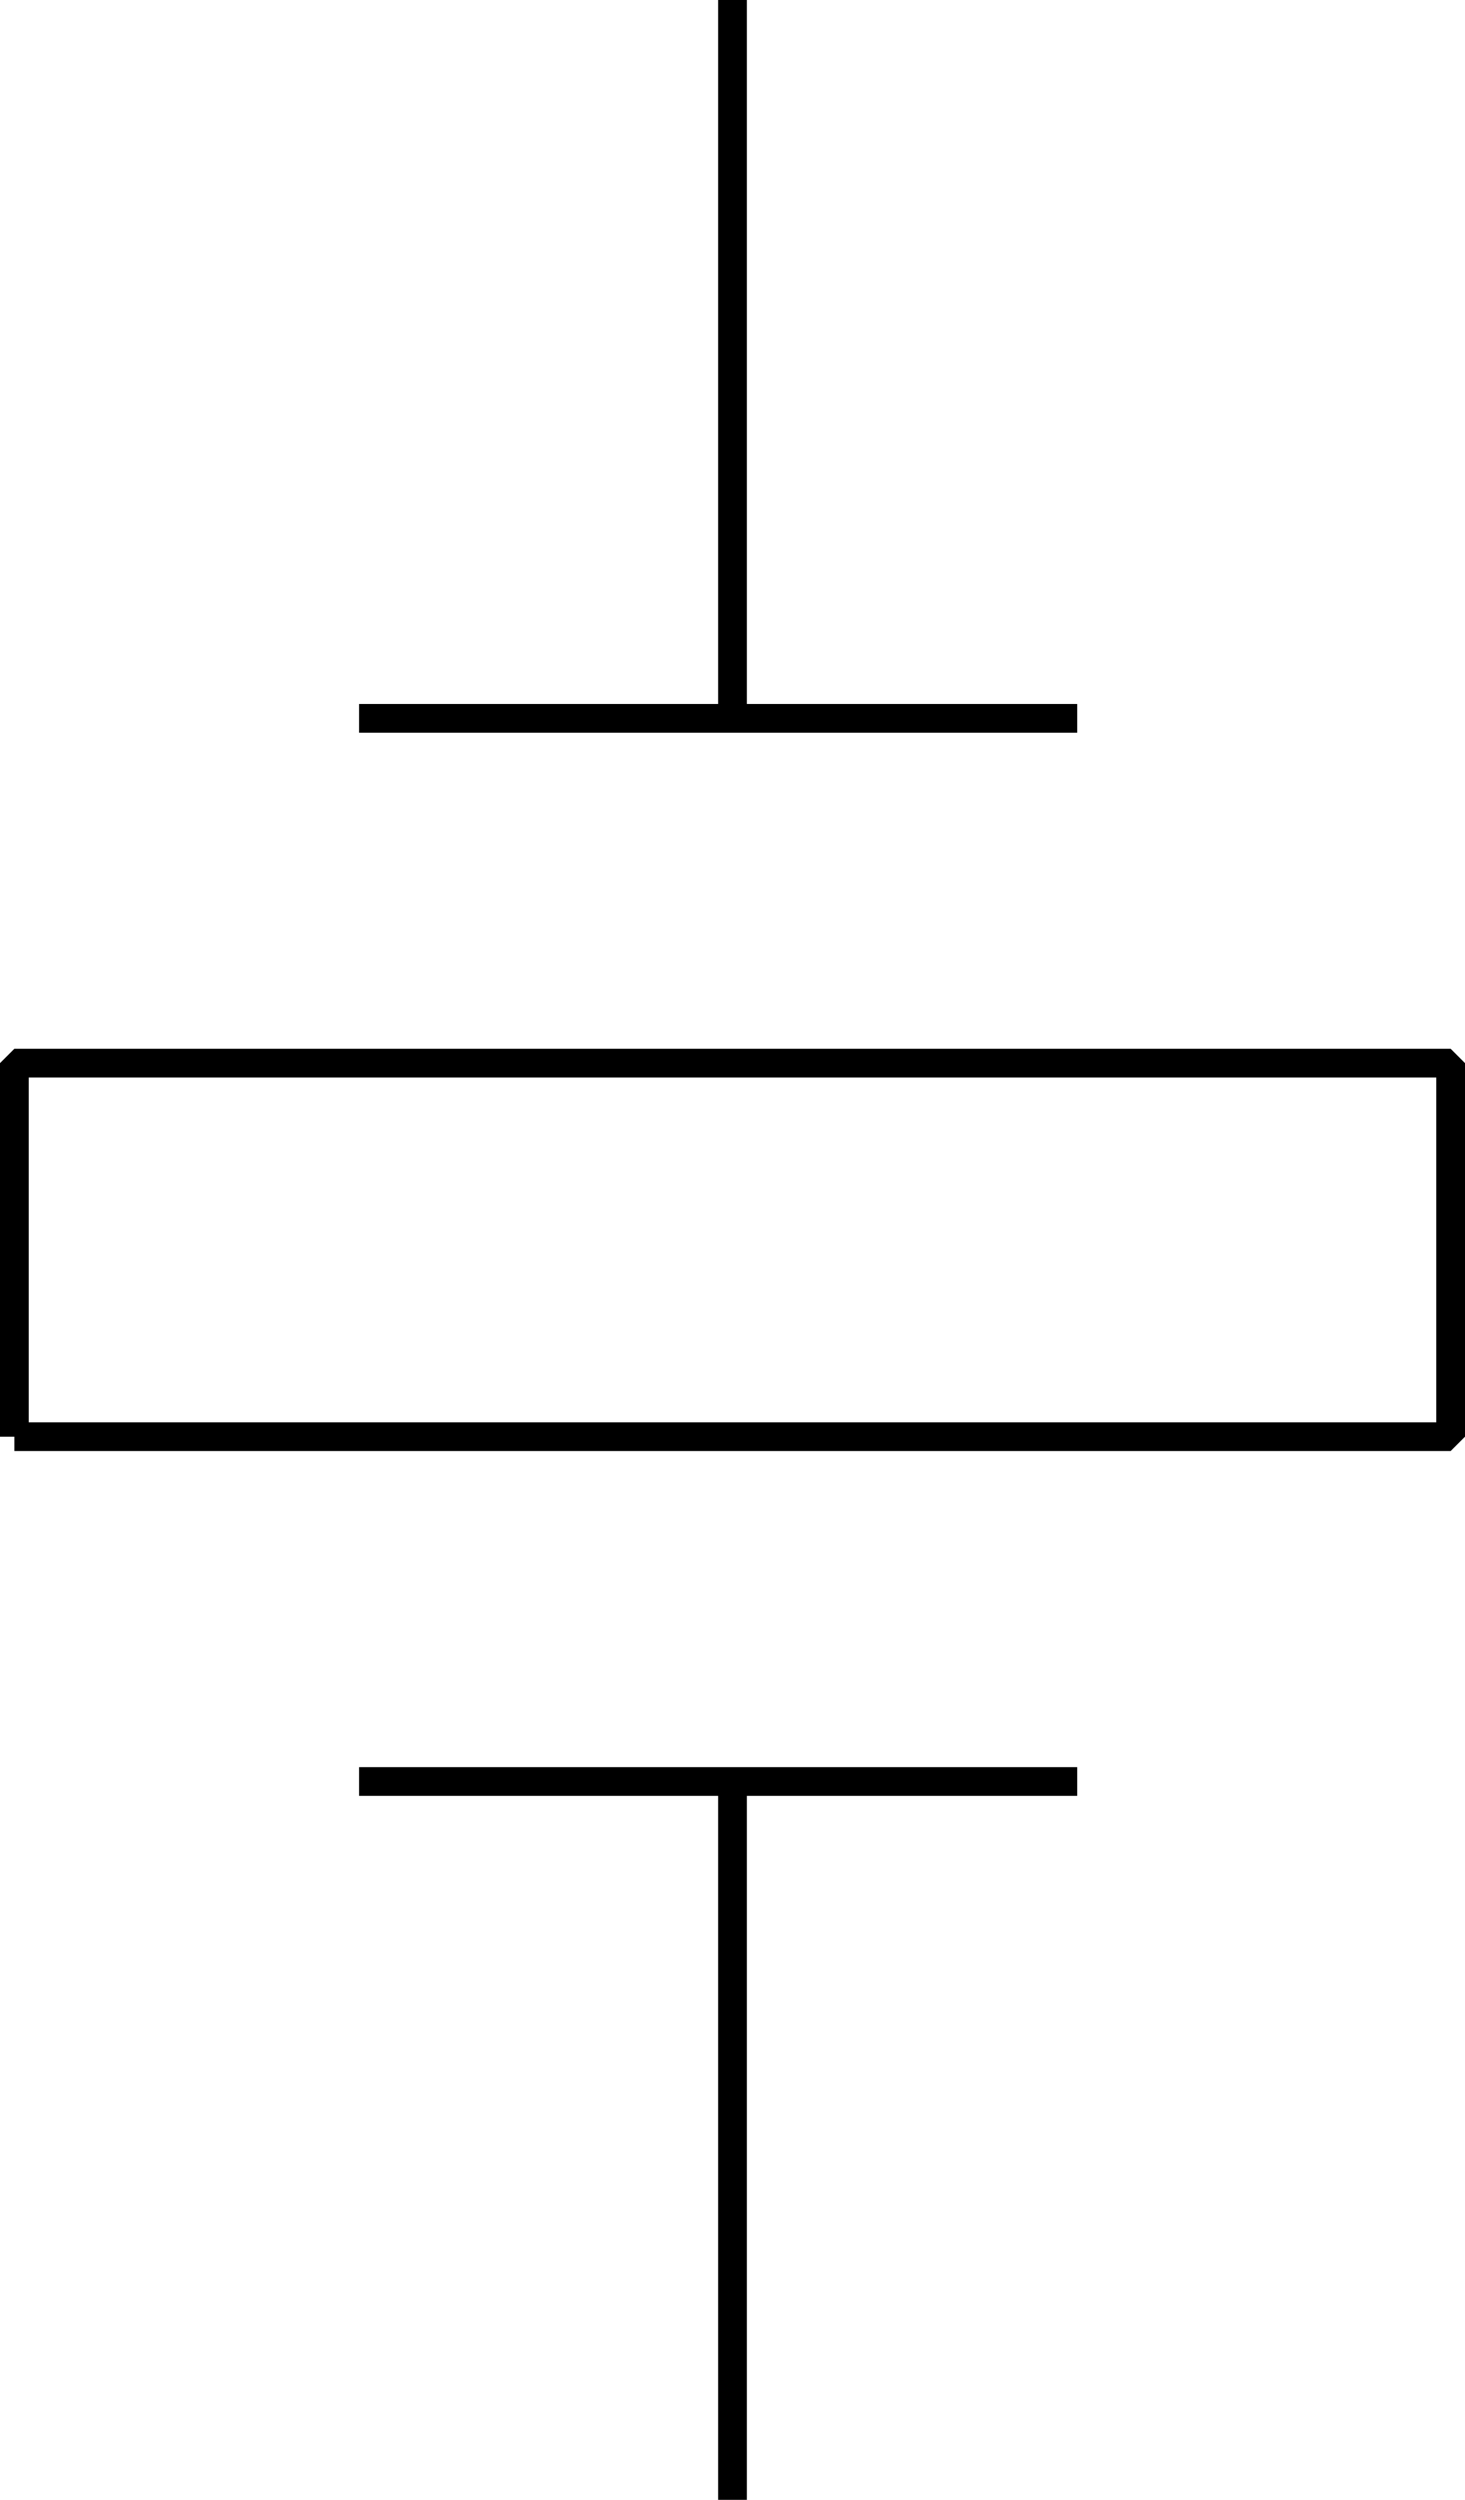
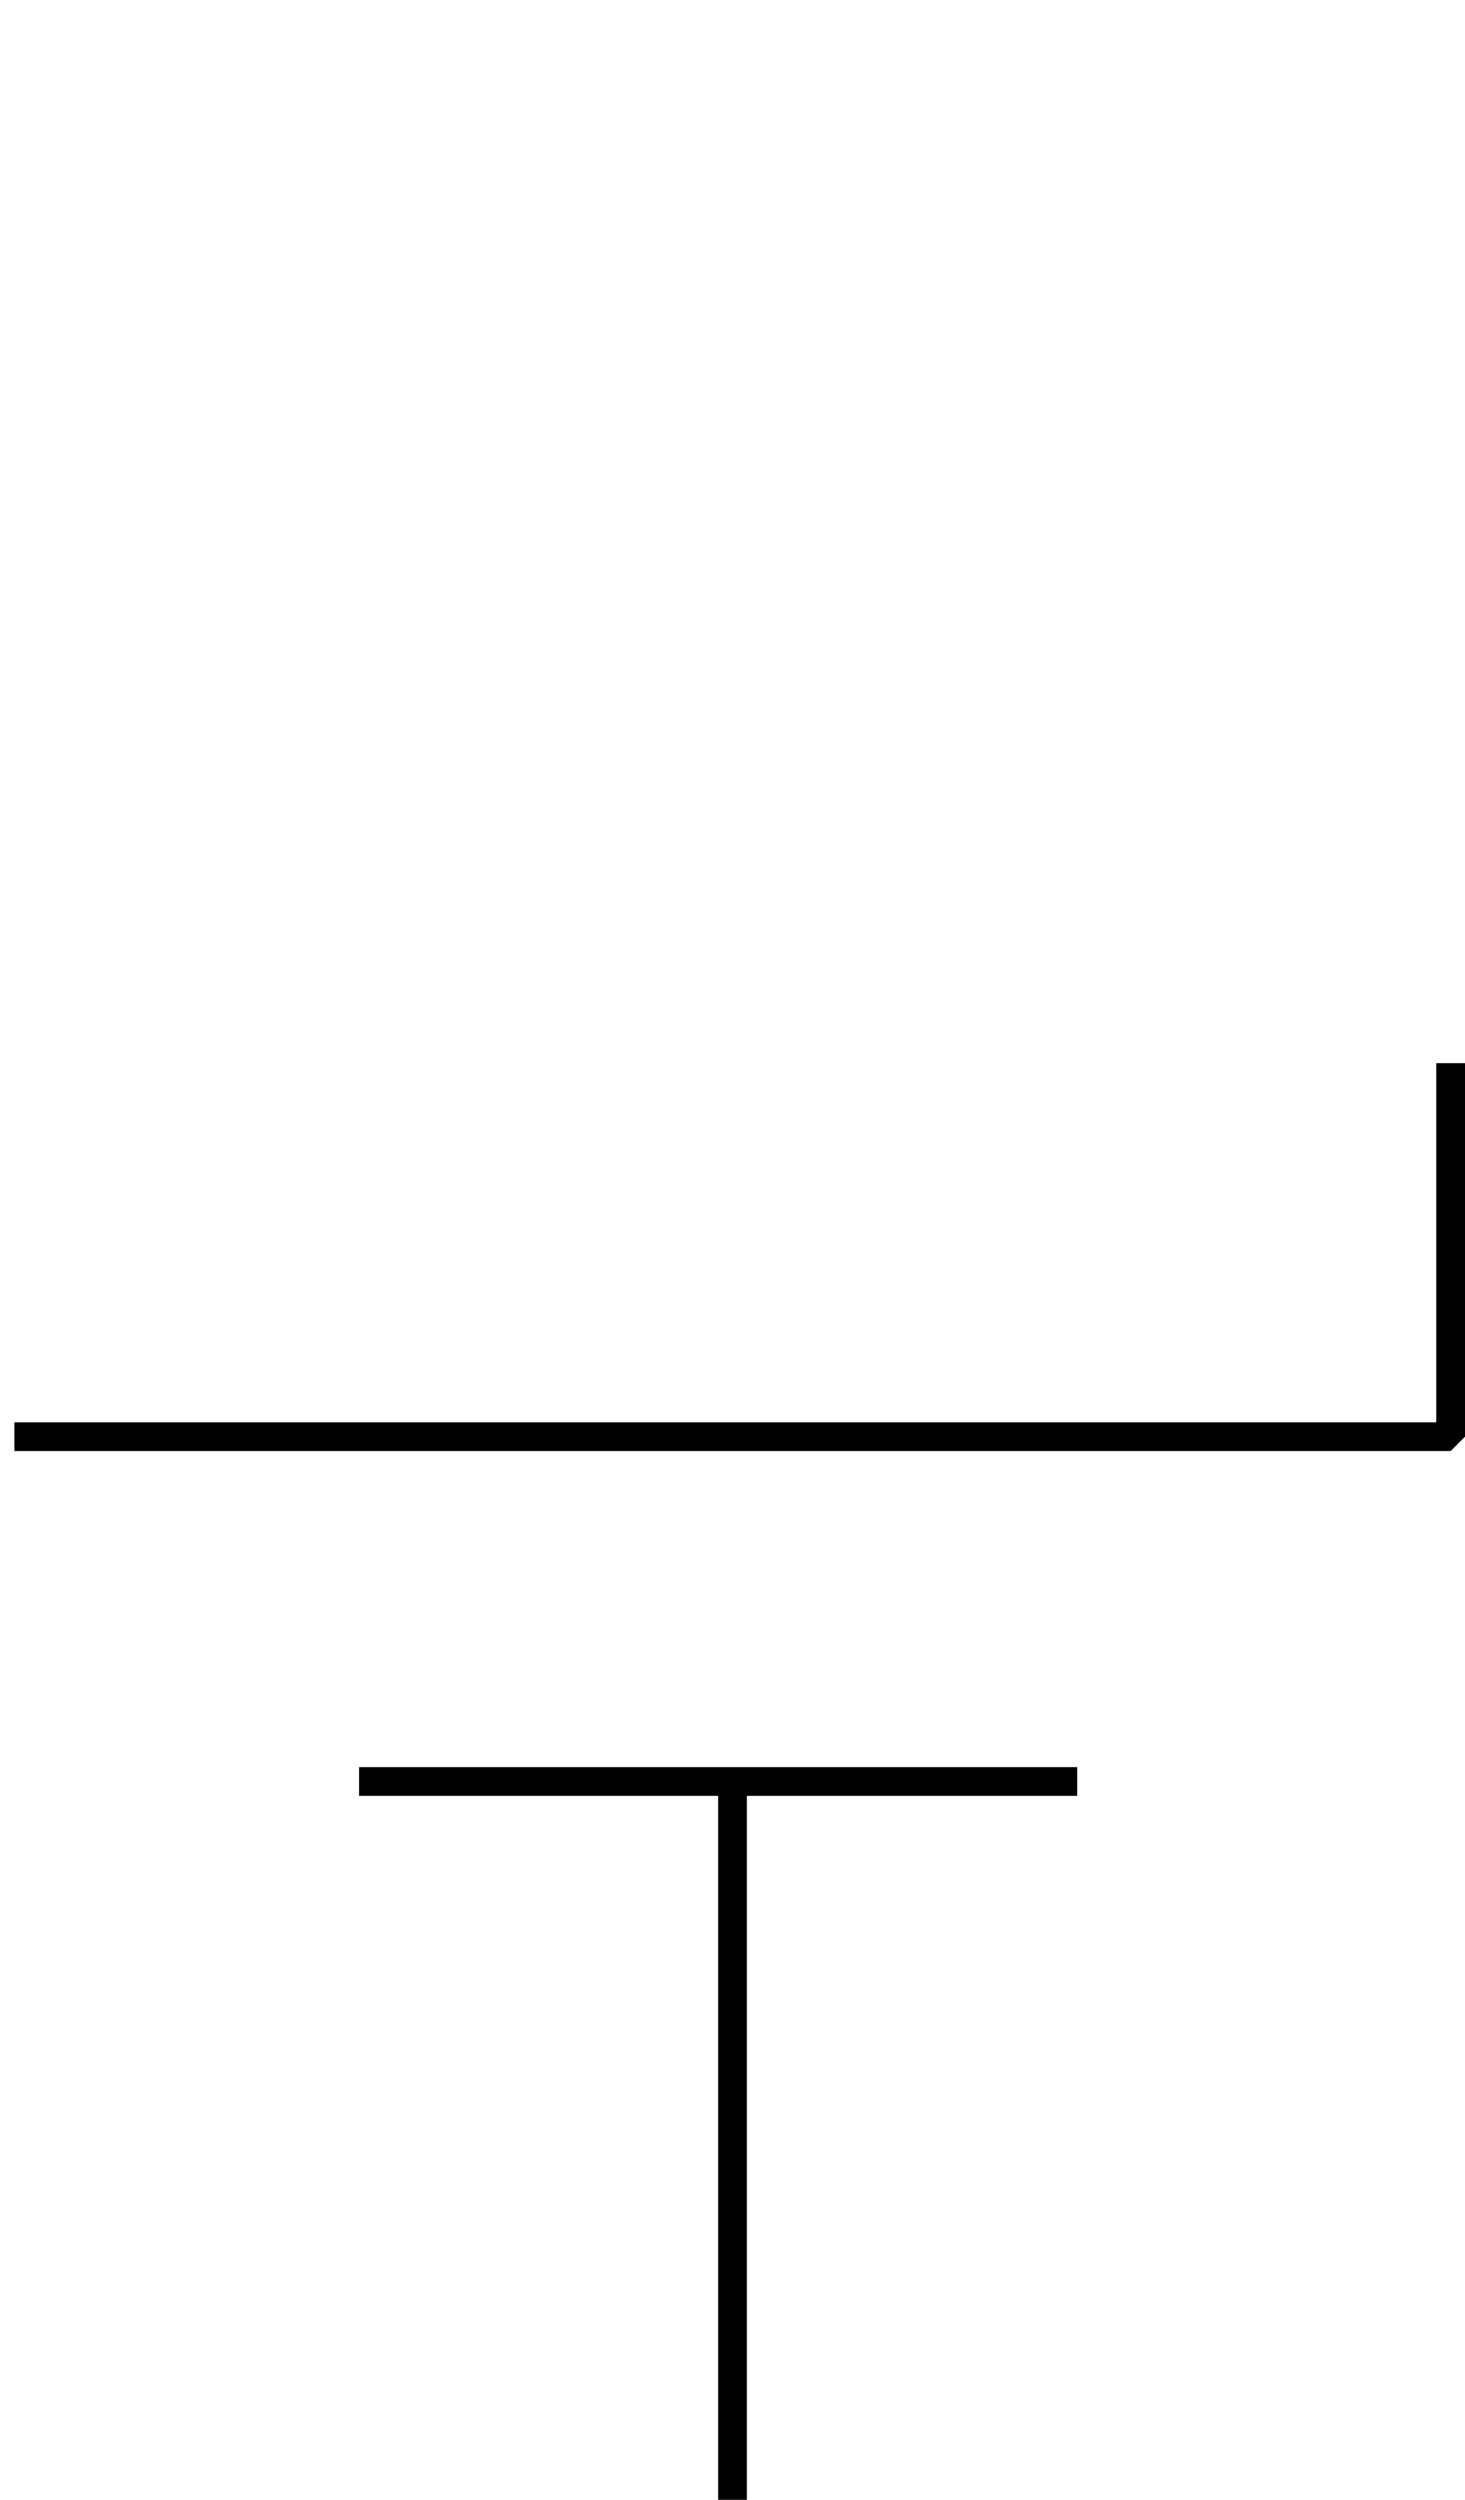
<svg xmlns="http://www.w3.org/2000/svg" width="51" height="87" version="1.2">
-   <path vector-effect="non-scaling-stroke" d="M25.5 87V62m-13 0h25M.5 50h50V37H.5v13m12-25h25m-12 0V0" fill="none" stroke="#000" stroke-linejoin="bevel" font-family="'Sans Serif'" font-size="12.5" font-weight="400" />
+   <path vector-effect="non-scaling-stroke" d="M25.5 87V62m-13 0h25M.5 50h50V37v13m12-25h25m-12 0V0" fill="none" stroke="#000" stroke-linejoin="bevel" font-family="'Sans Serif'" font-size="12.5" font-weight="400" />
</svg>